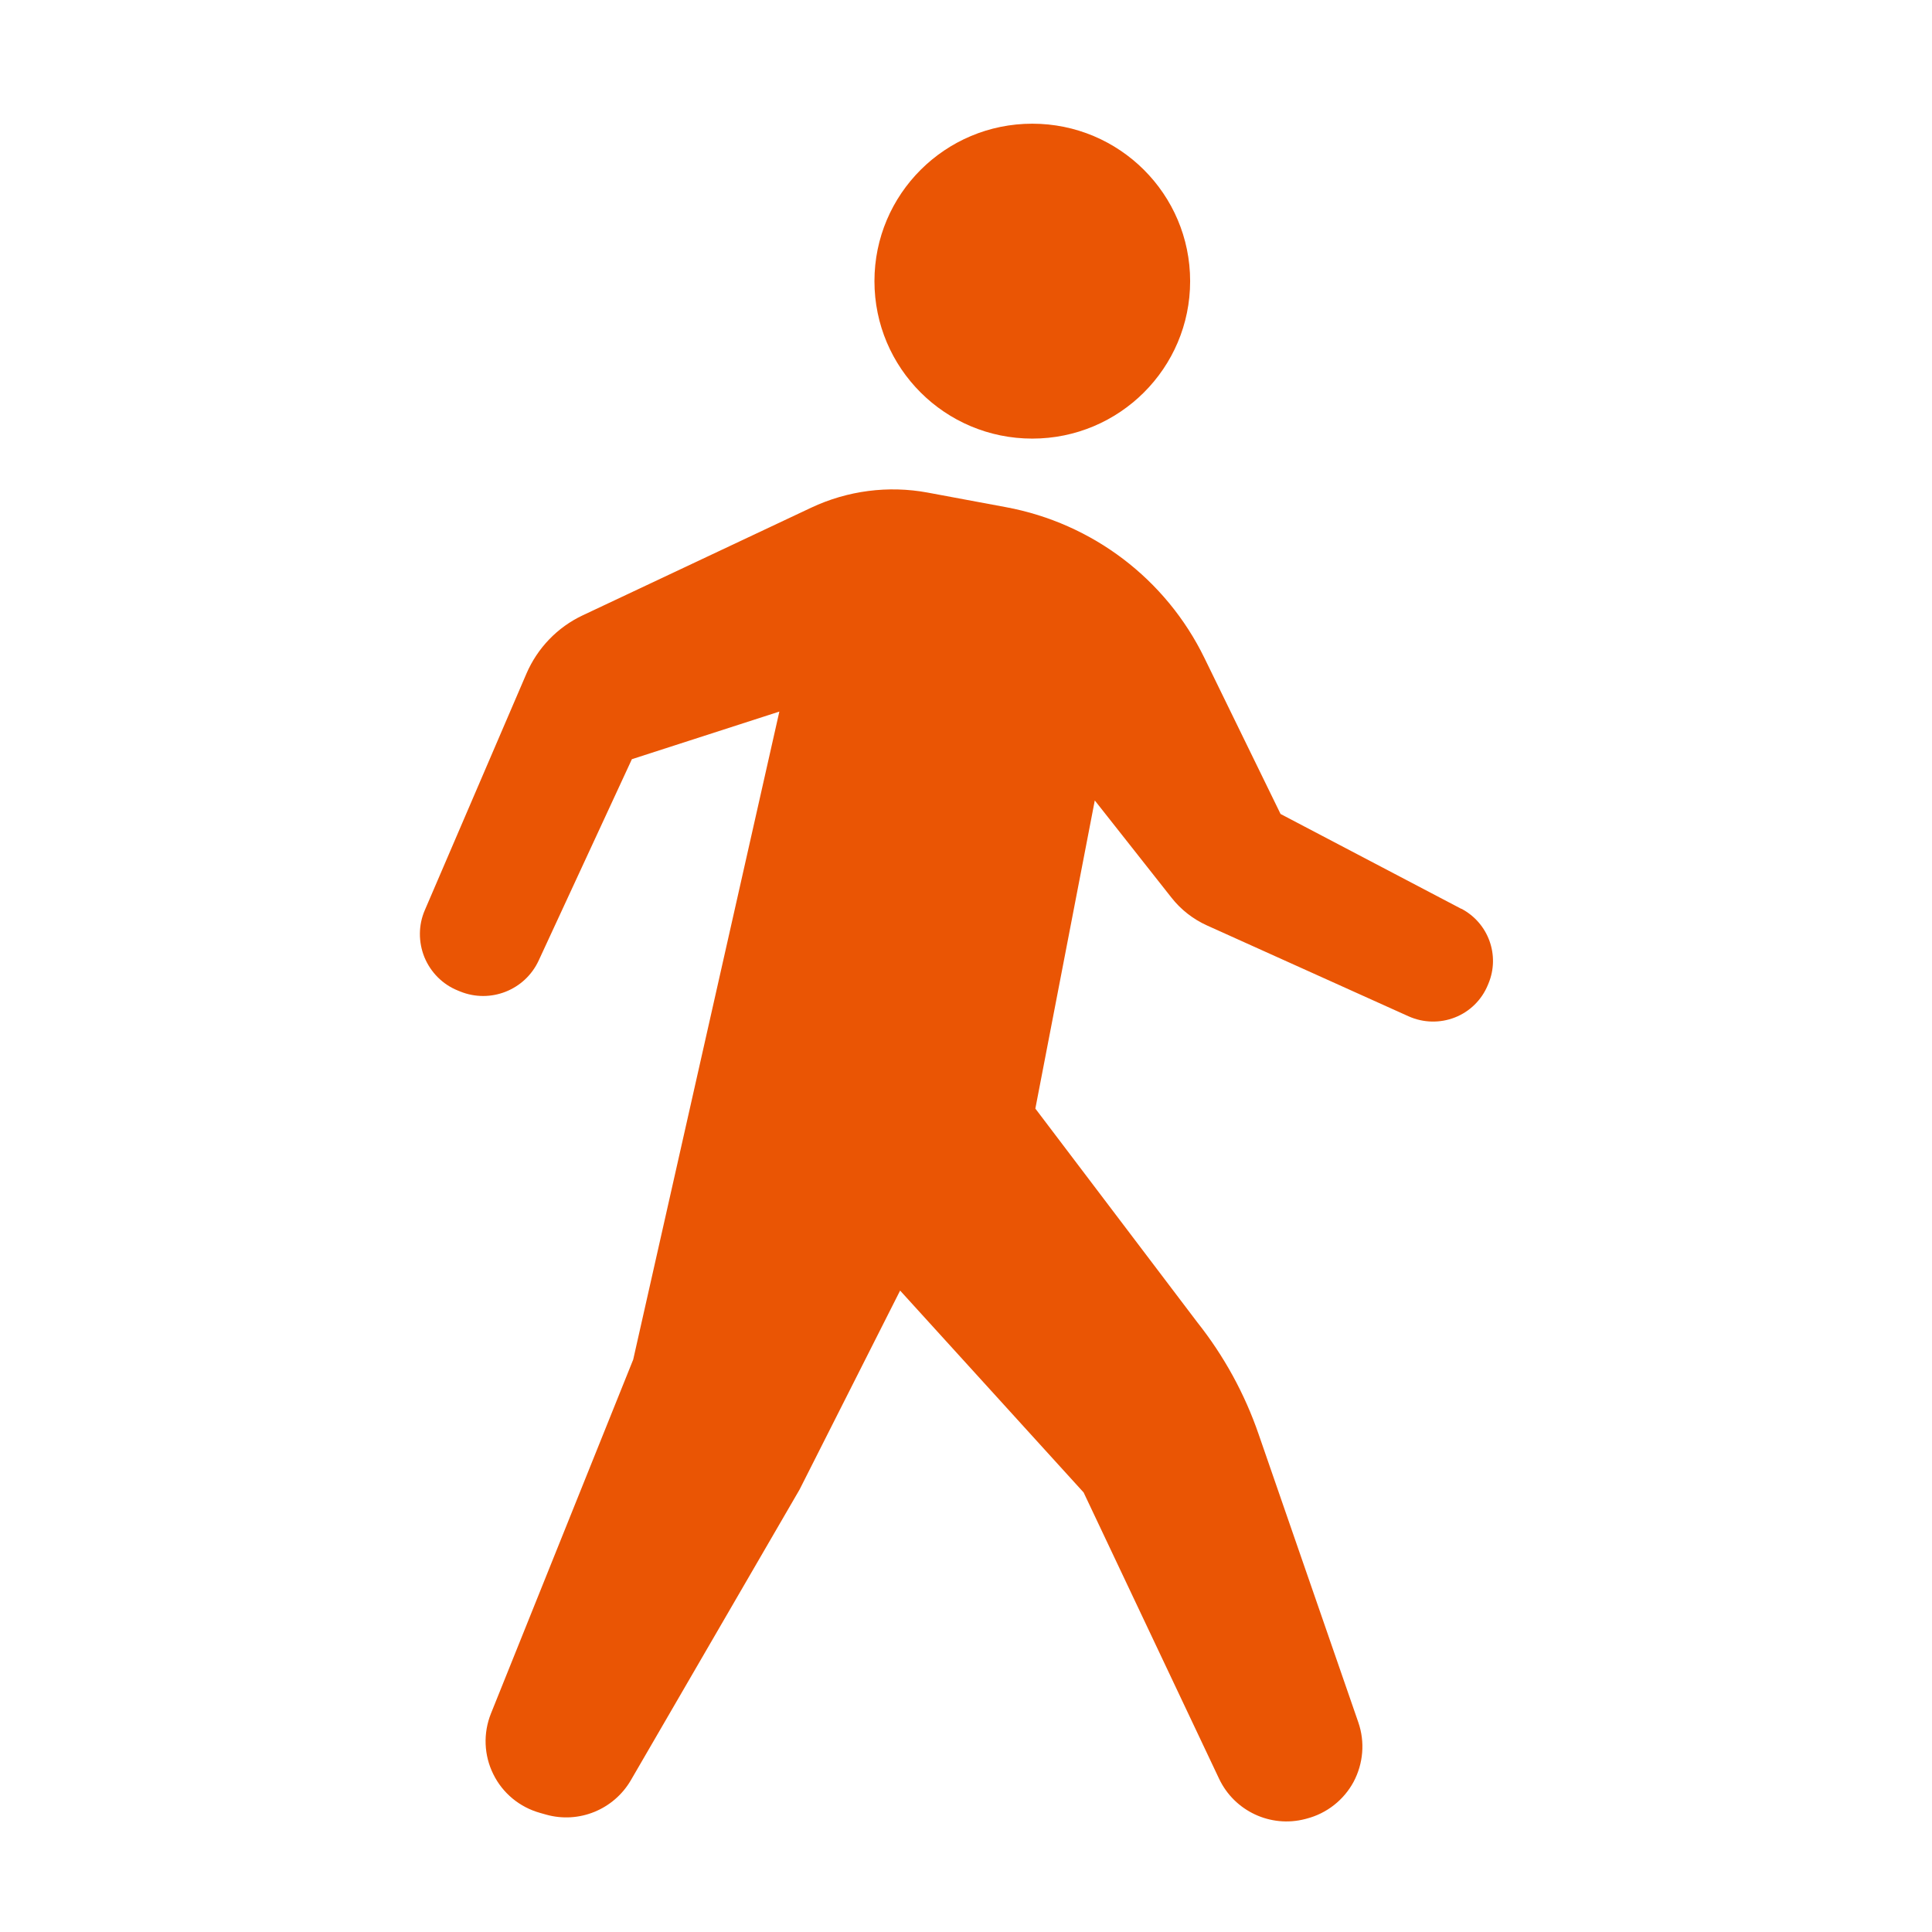
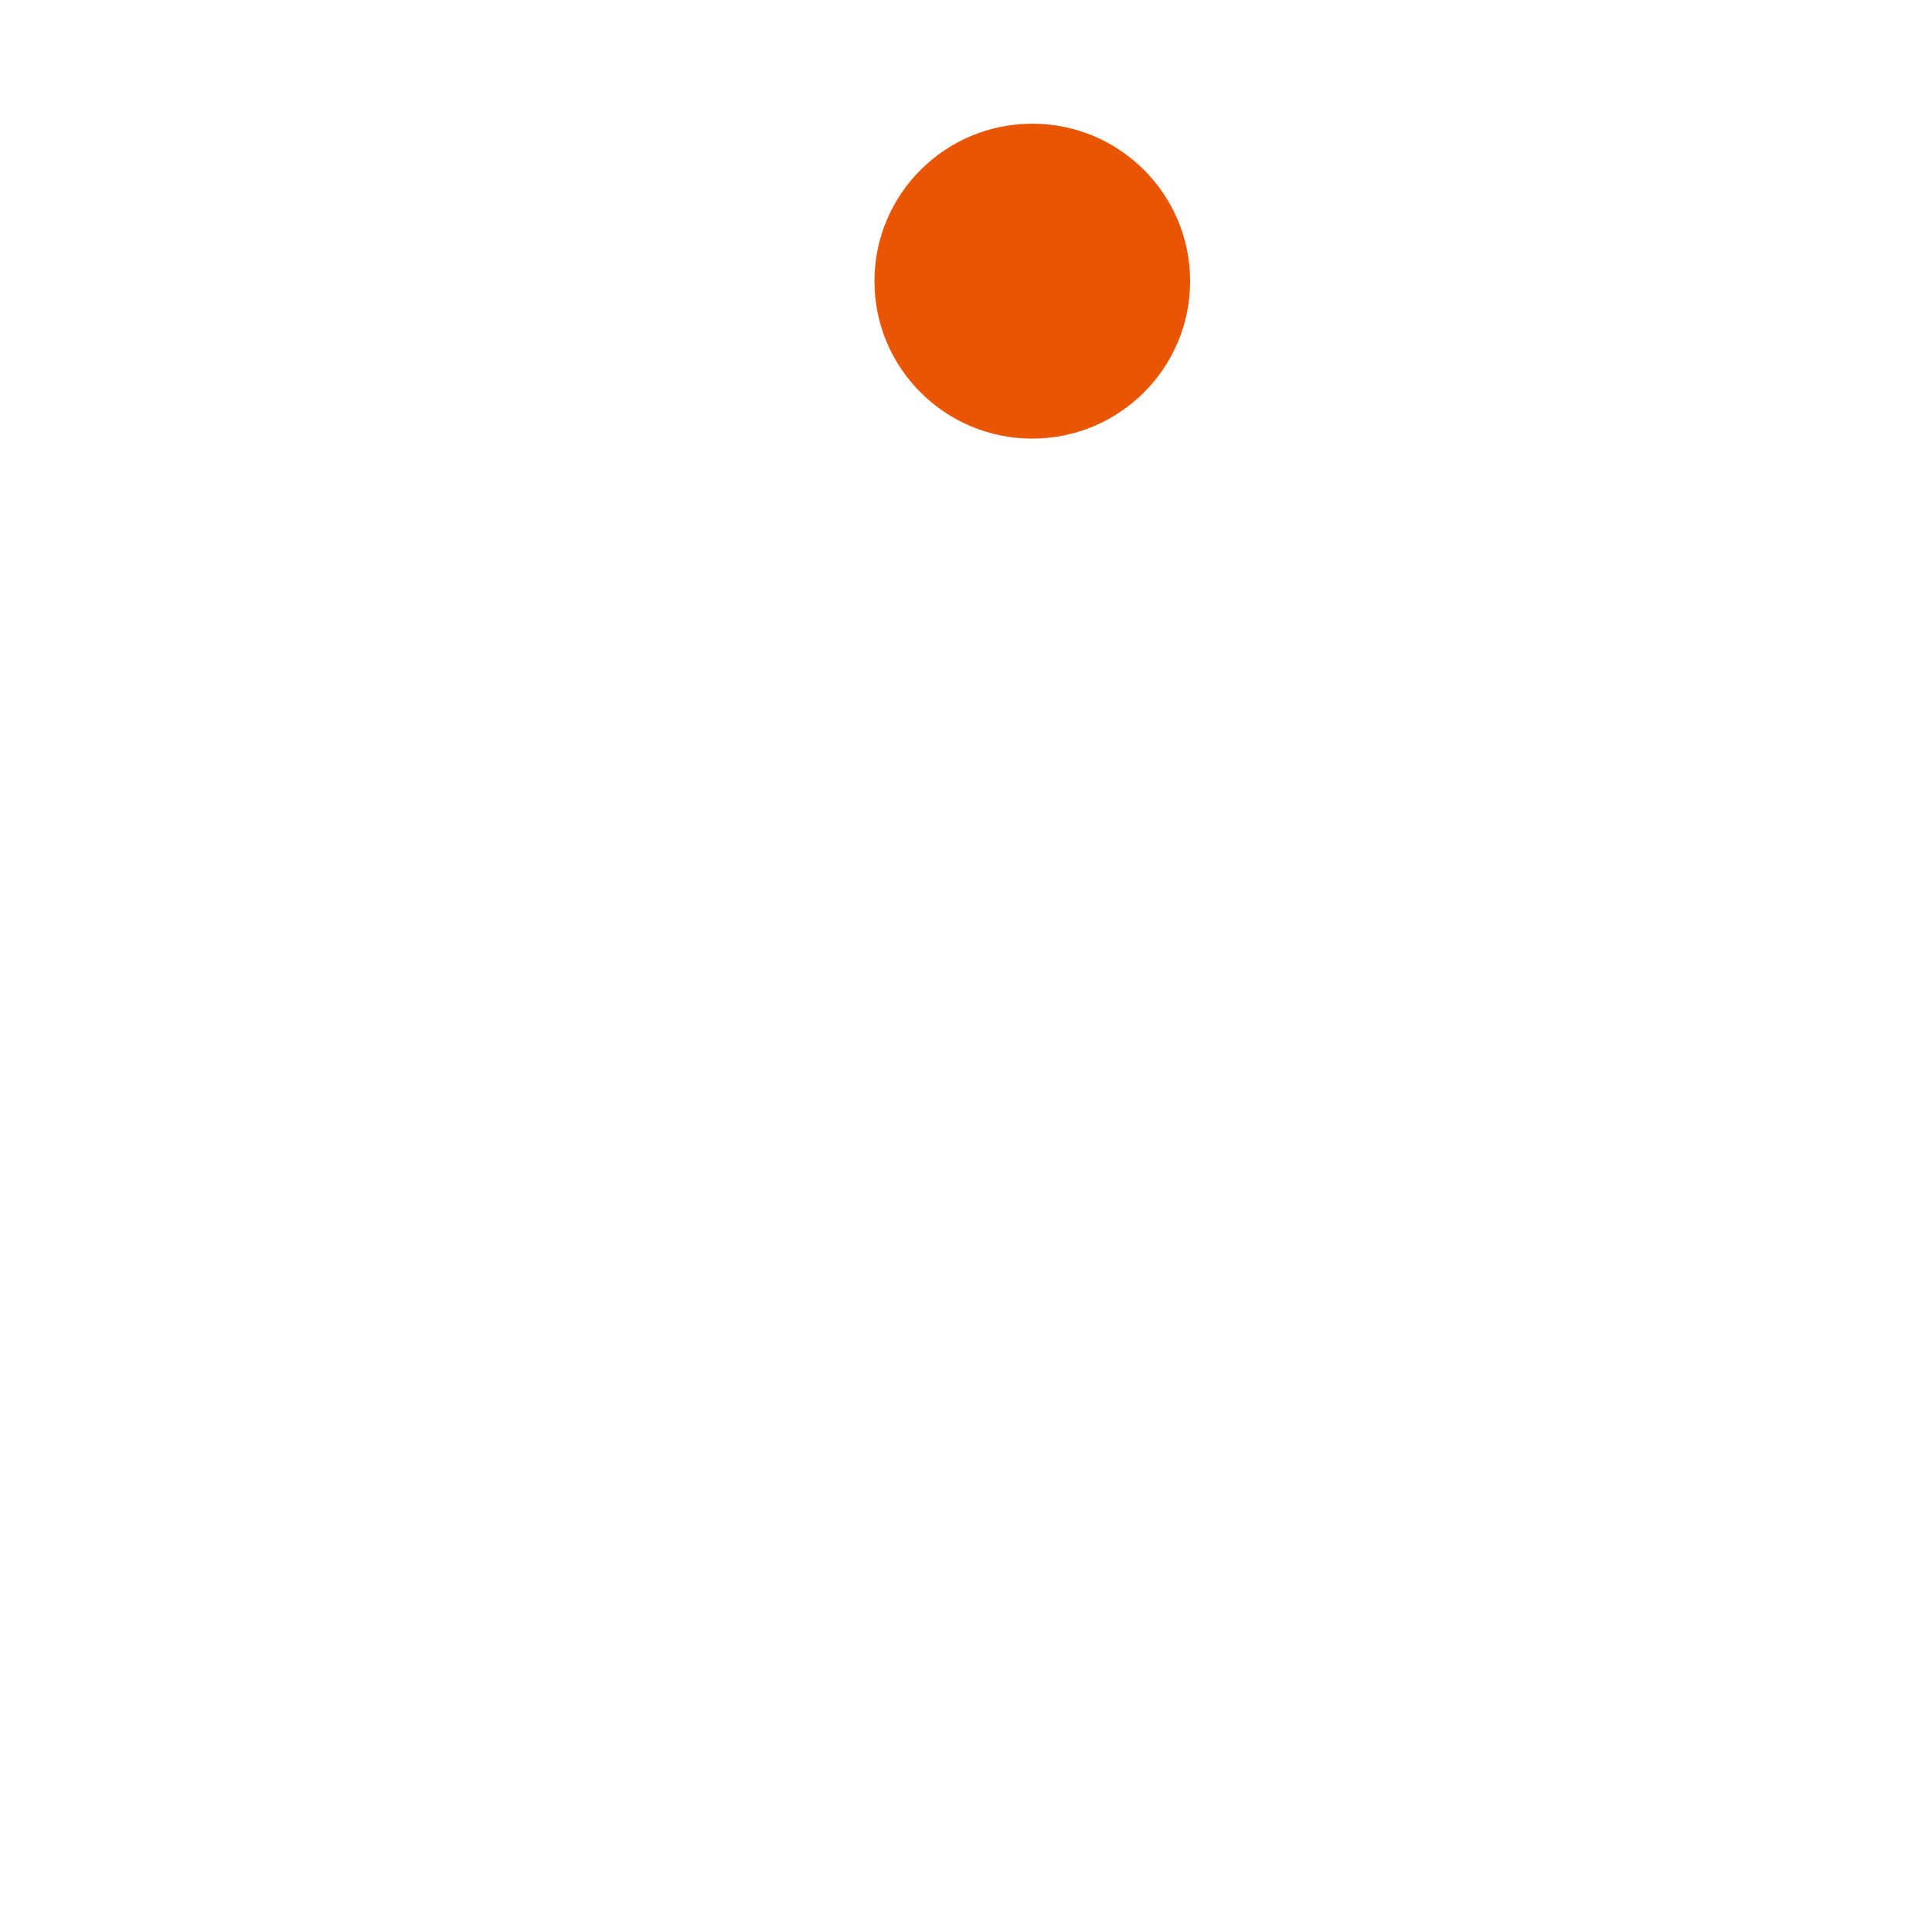
<svg xmlns="http://www.w3.org/2000/svg" width="165" height="165" viewBox="0 0 165 165" fill="none">
  <path d="M88.161 37.458C95.6 37.458 101.642 31.442 101.642 24.011C101.642 16.58 95.6 10.564 88.161 10.564C80.723 10.564 74.681 16.58 74.681 24.011C74.681 31.442 80.711 37.458 88.161 37.458Z" fill="#EA5504" />
-   <path d="M124.799 77.617L109.365 69.517L102.857 56.183C99.575 49.454 93.295 44.685 85.913 43.314L79.223 42.068C75.862 41.445 72.375 41.898 69.275 43.36L49.775 52.547C47.605 53.566 45.902 55.345 44.959 57.532L36.282 77.73C35.726 79.01 35.726 80.46 36.248 81.751C36.782 83.043 37.804 84.074 39.099 84.595L39.292 84.674C41.882 85.728 44.834 84.561 46.004 82.035L53.965 64.838L66.56 60.771L54.079 116.11L41.927 146.346C41.257 148.022 41.325 149.903 42.131 151.523C42.926 153.143 44.38 154.343 46.129 154.83L46.651 154.978C49.445 155.759 52.41 154.547 53.874 152.044L68.287 127.212L76.873 110.22L92.545 127.461L104.118 151.919C105.424 154.672 108.513 156.122 111.466 155.352L111.591 155.318C113.306 154.876 114.76 153.732 115.6 152.18C116.429 150.616 116.588 148.781 116.009 147.105L107.491 122.488C106.299 119.022 104.527 115.793 102.244 112.916L88.423 94.677L93.499 68.361L100.041 76.654C100.847 77.684 101.892 78.5 103.096 79.044L120.313 86.804C121.563 87.359 122.982 87.393 124.254 86.894C125.526 86.396 126.537 85.399 127.059 84.142L127.116 84.006C128.127 81.593 127.116 78.817 124.799 77.605V77.617Z" fill="#EA5504" />
</svg>